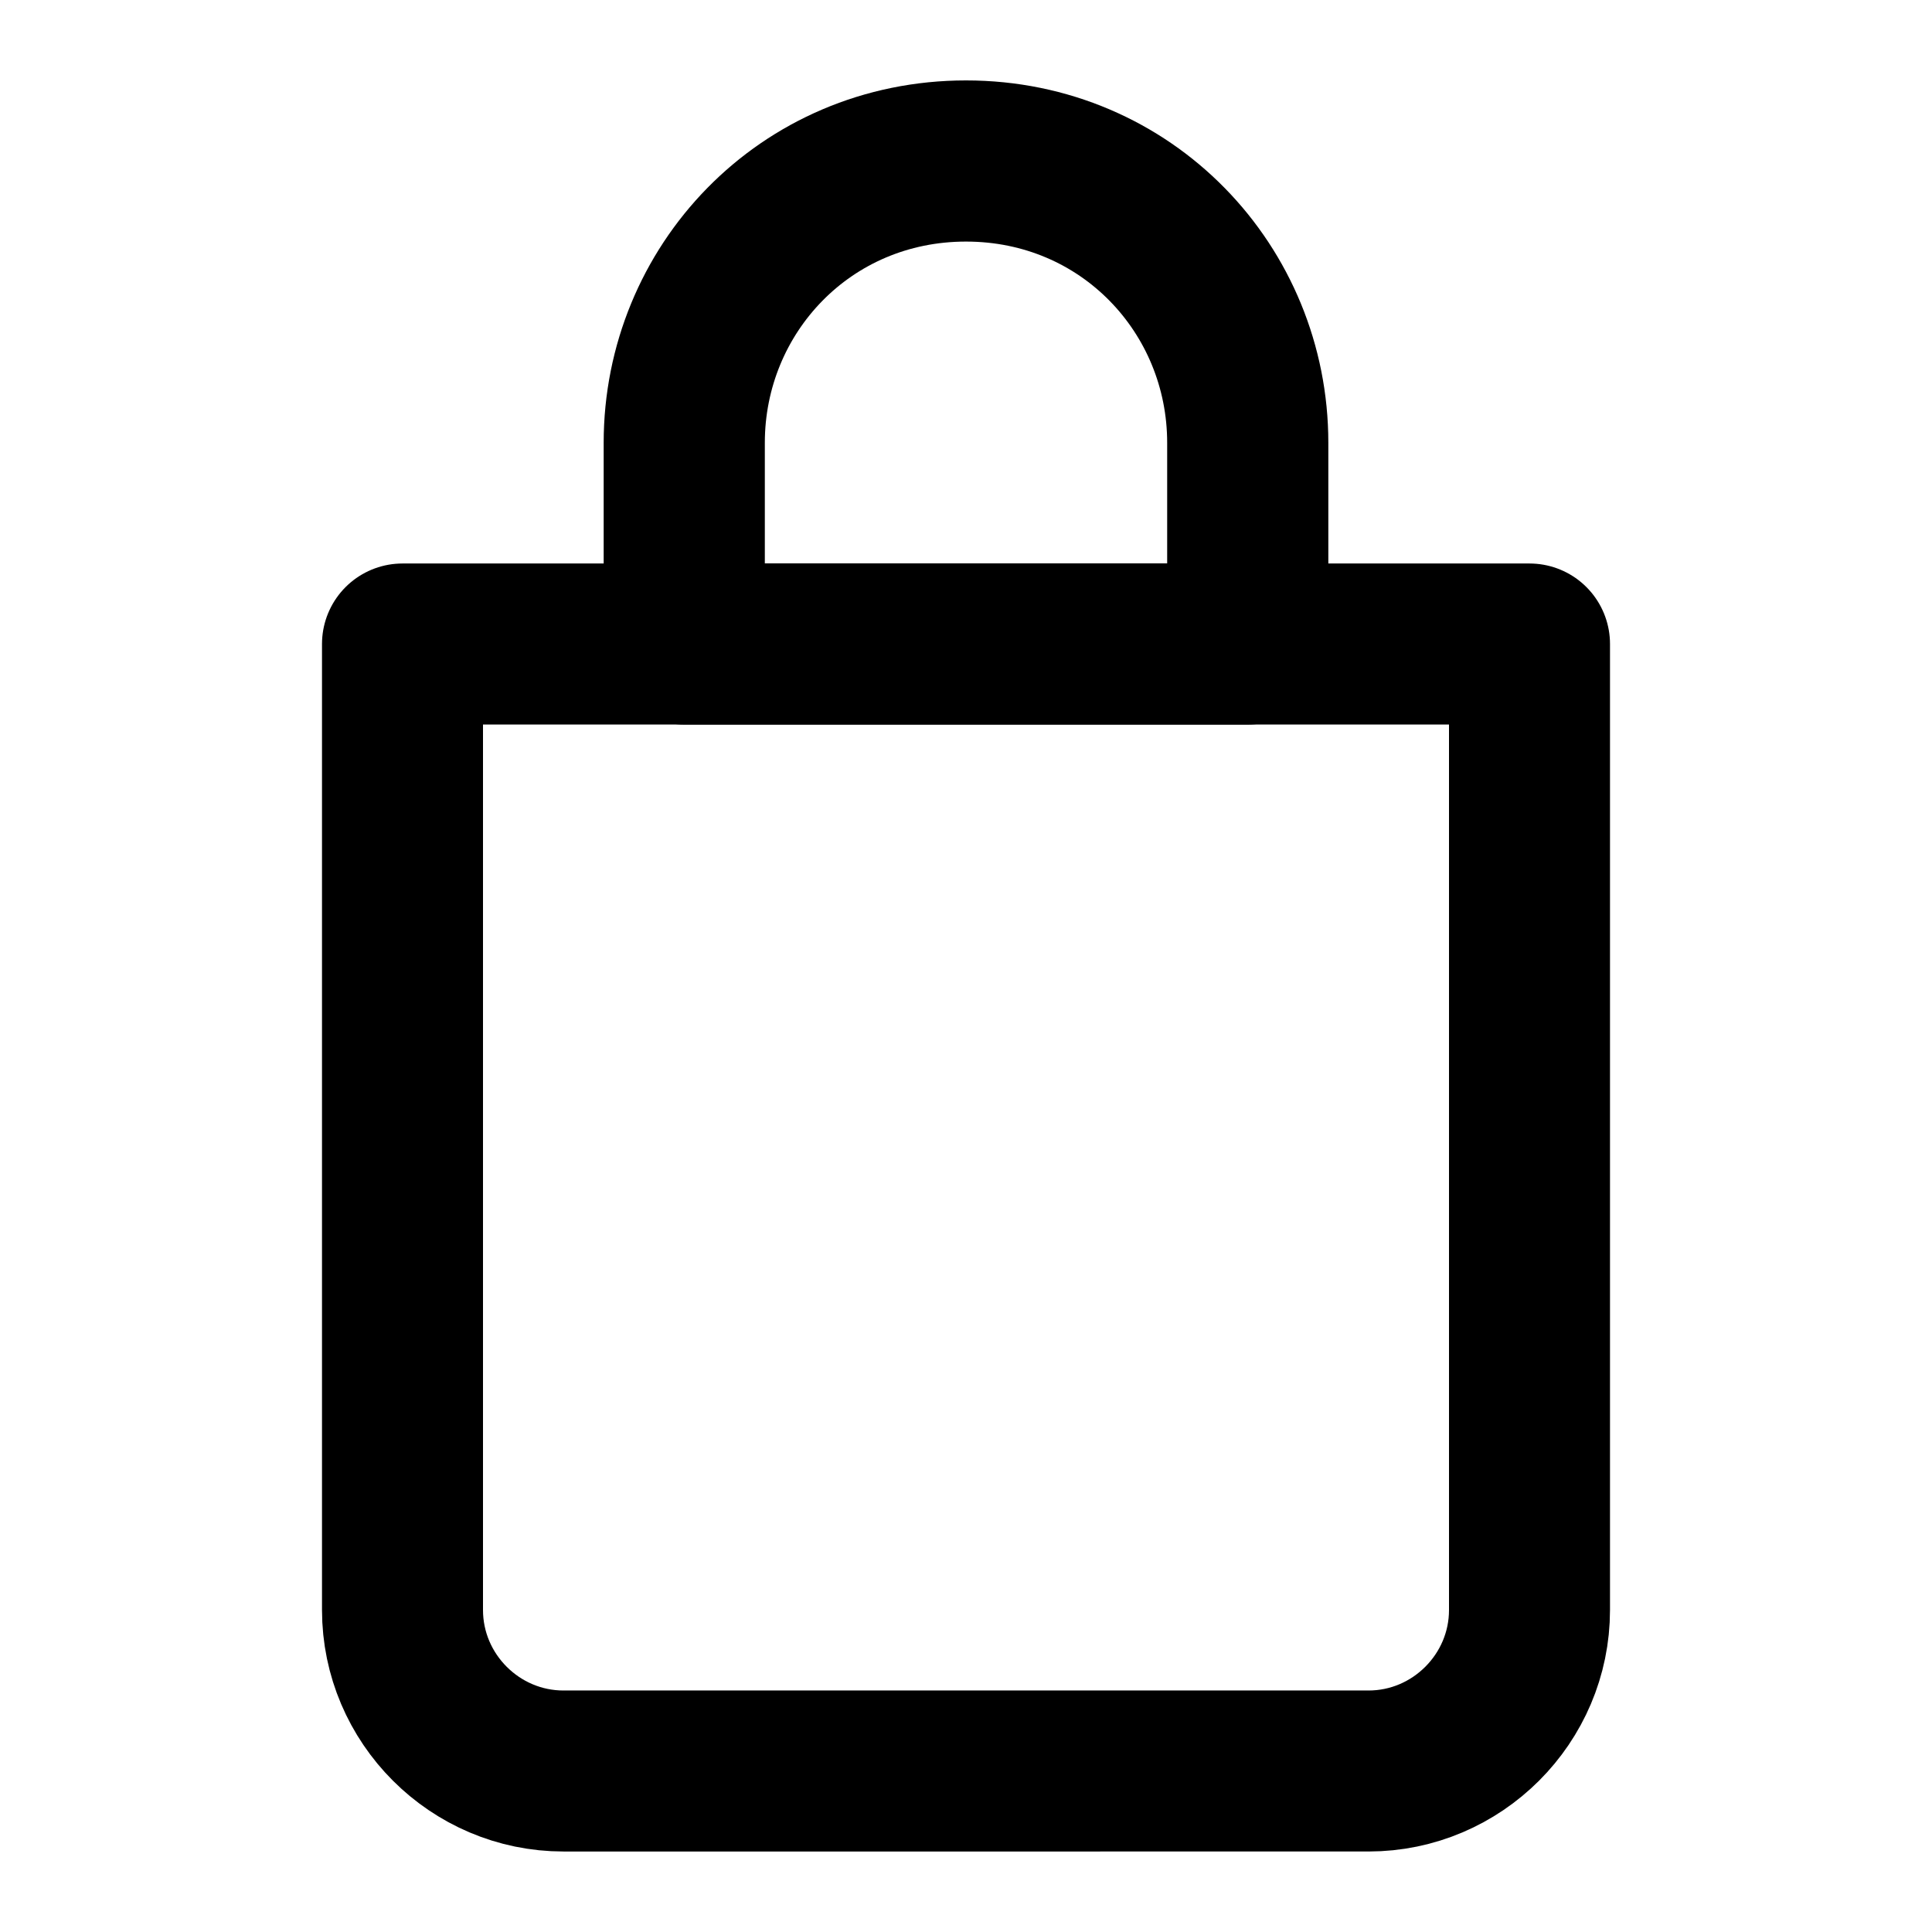
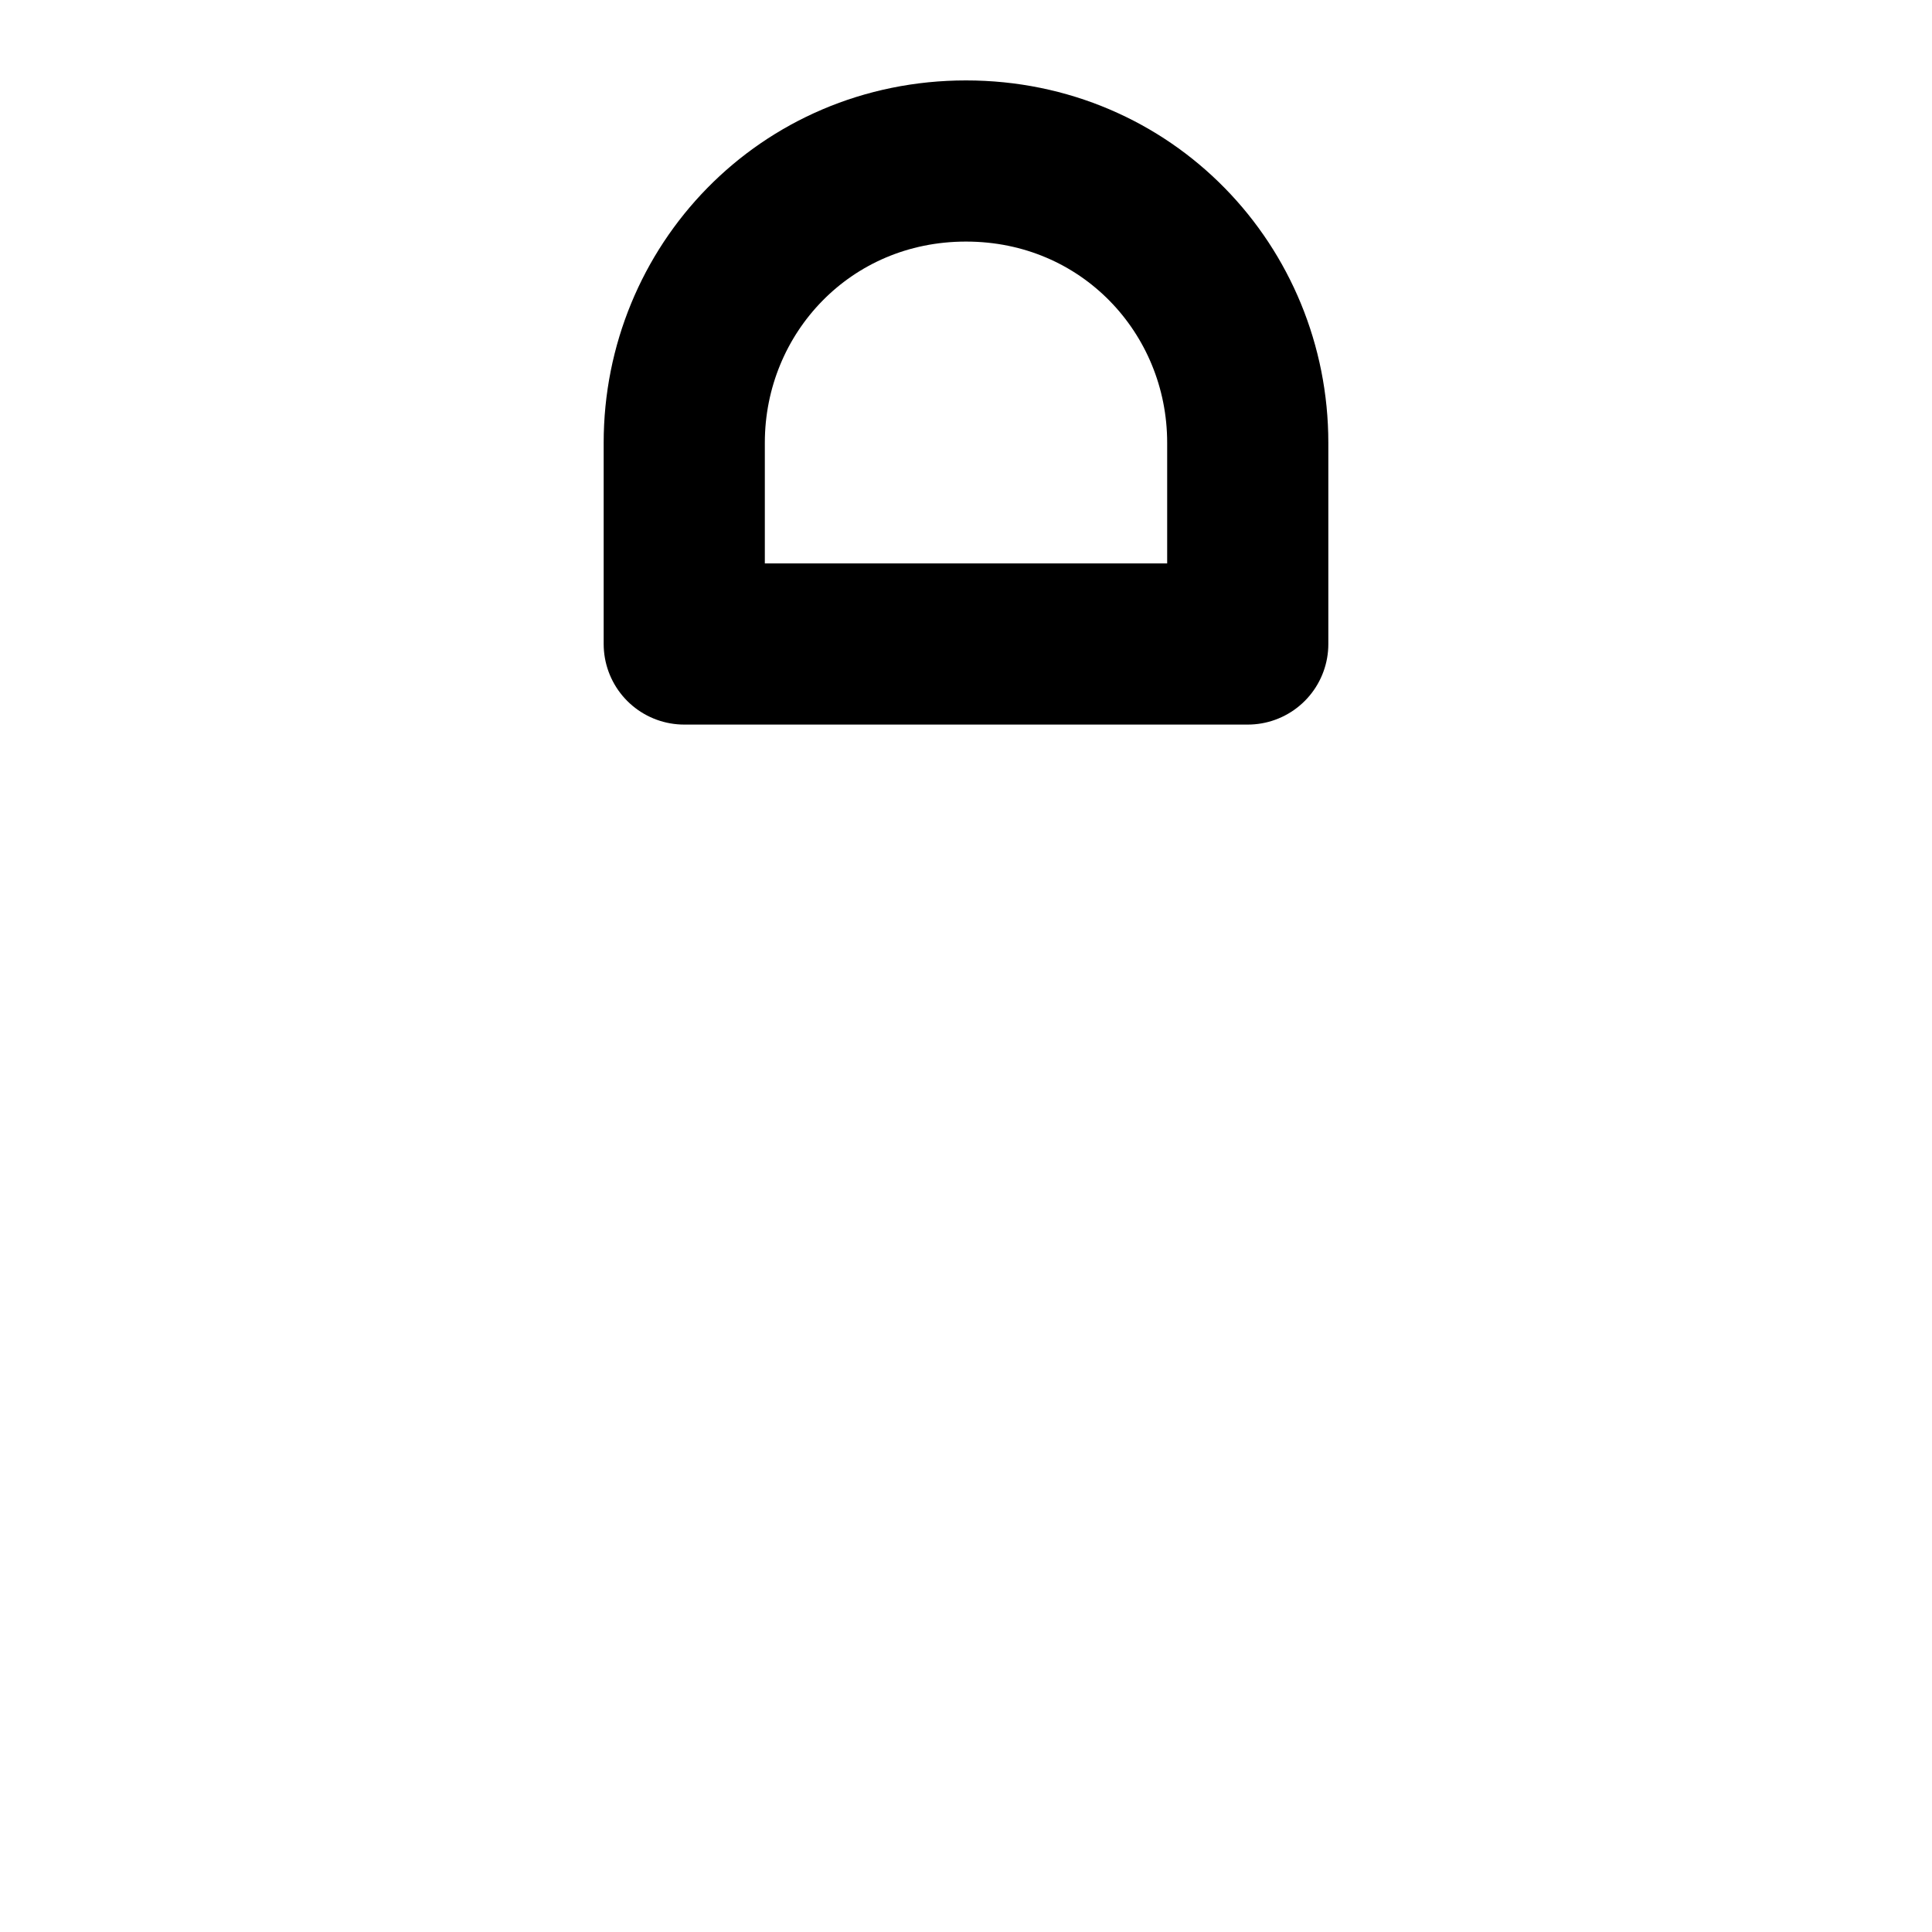
<svg xmlns="http://www.w3.org/2000/svg" viewBox="0 0 24 24">
-   <path d="M19 8v12c0 1.1-.9 2-2 2H7c-1.1 0-2-.9-2-2V8h14z" fill="none" stroke="#000" stroke-width="2" stroke-linecap="round" stroke-linejoin="round" />
  <path d="M15.5 8V5.5C15.5 3.6 14 2 12 2S8.5 3.6 8.5 5.5V8h7z" fill="none" stroke="#000" stroke-width="2.002" stroke-linecap="round" stroke-linejoin="round" />
</svg>